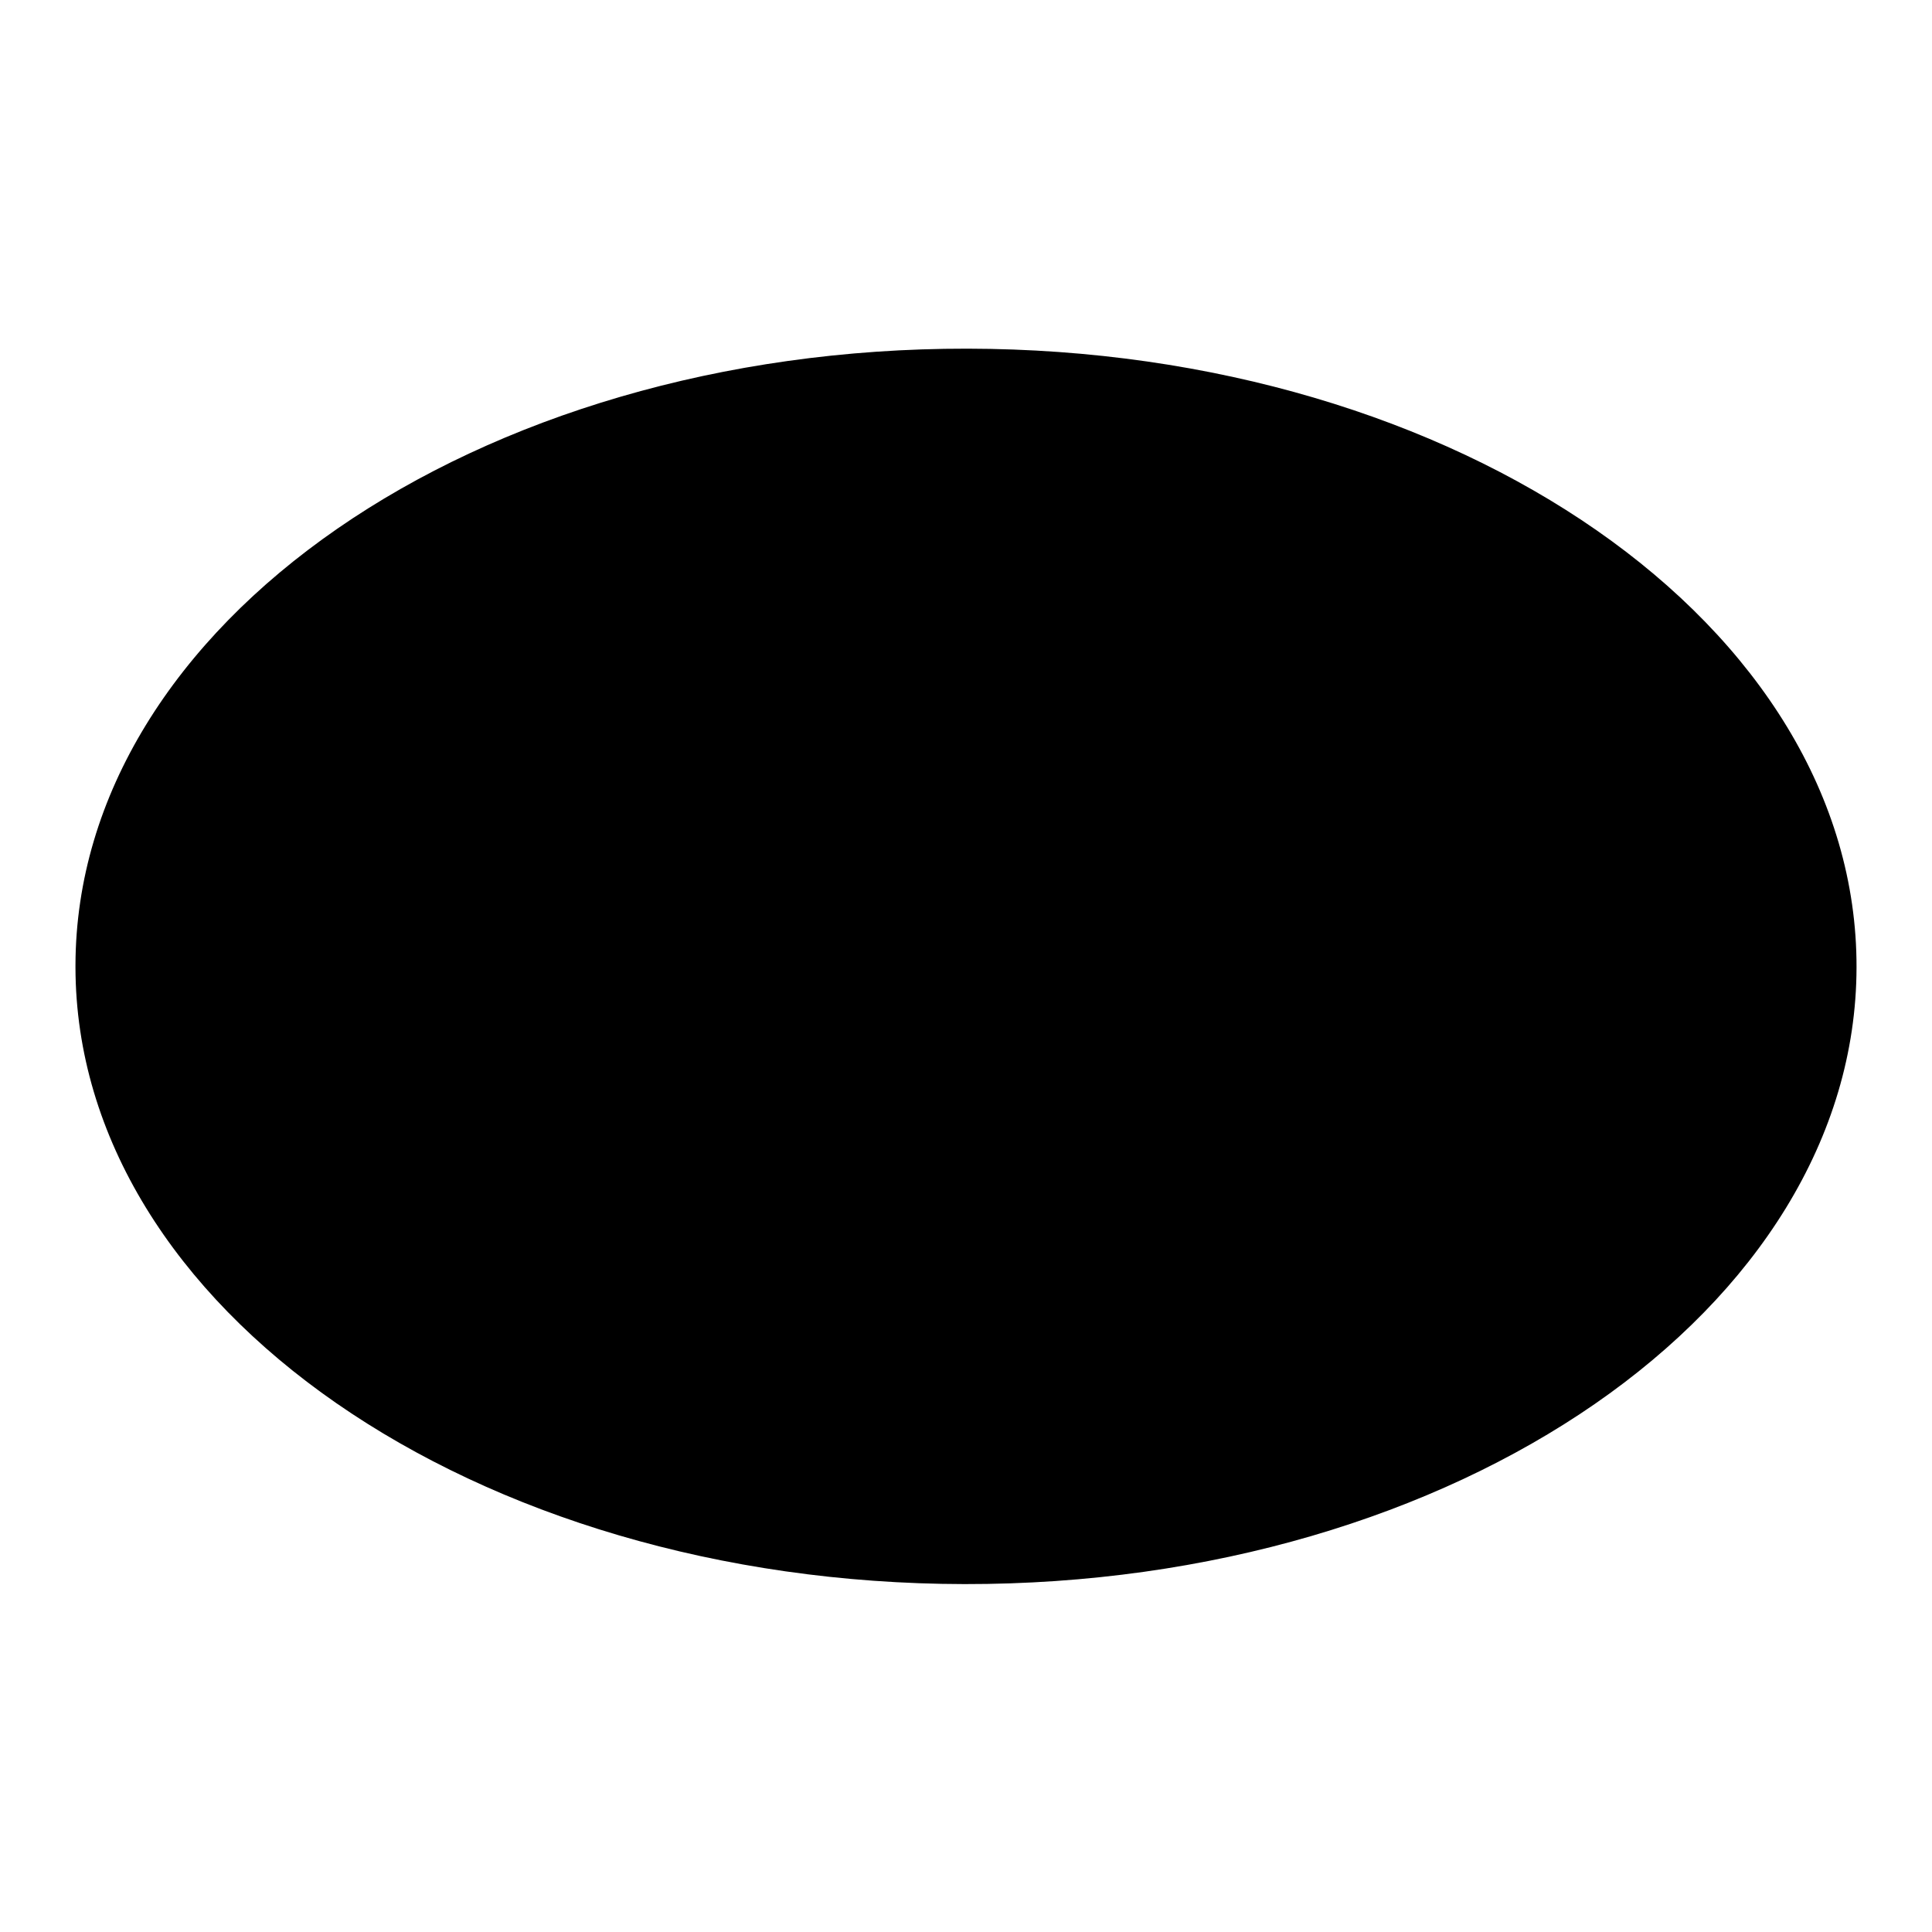
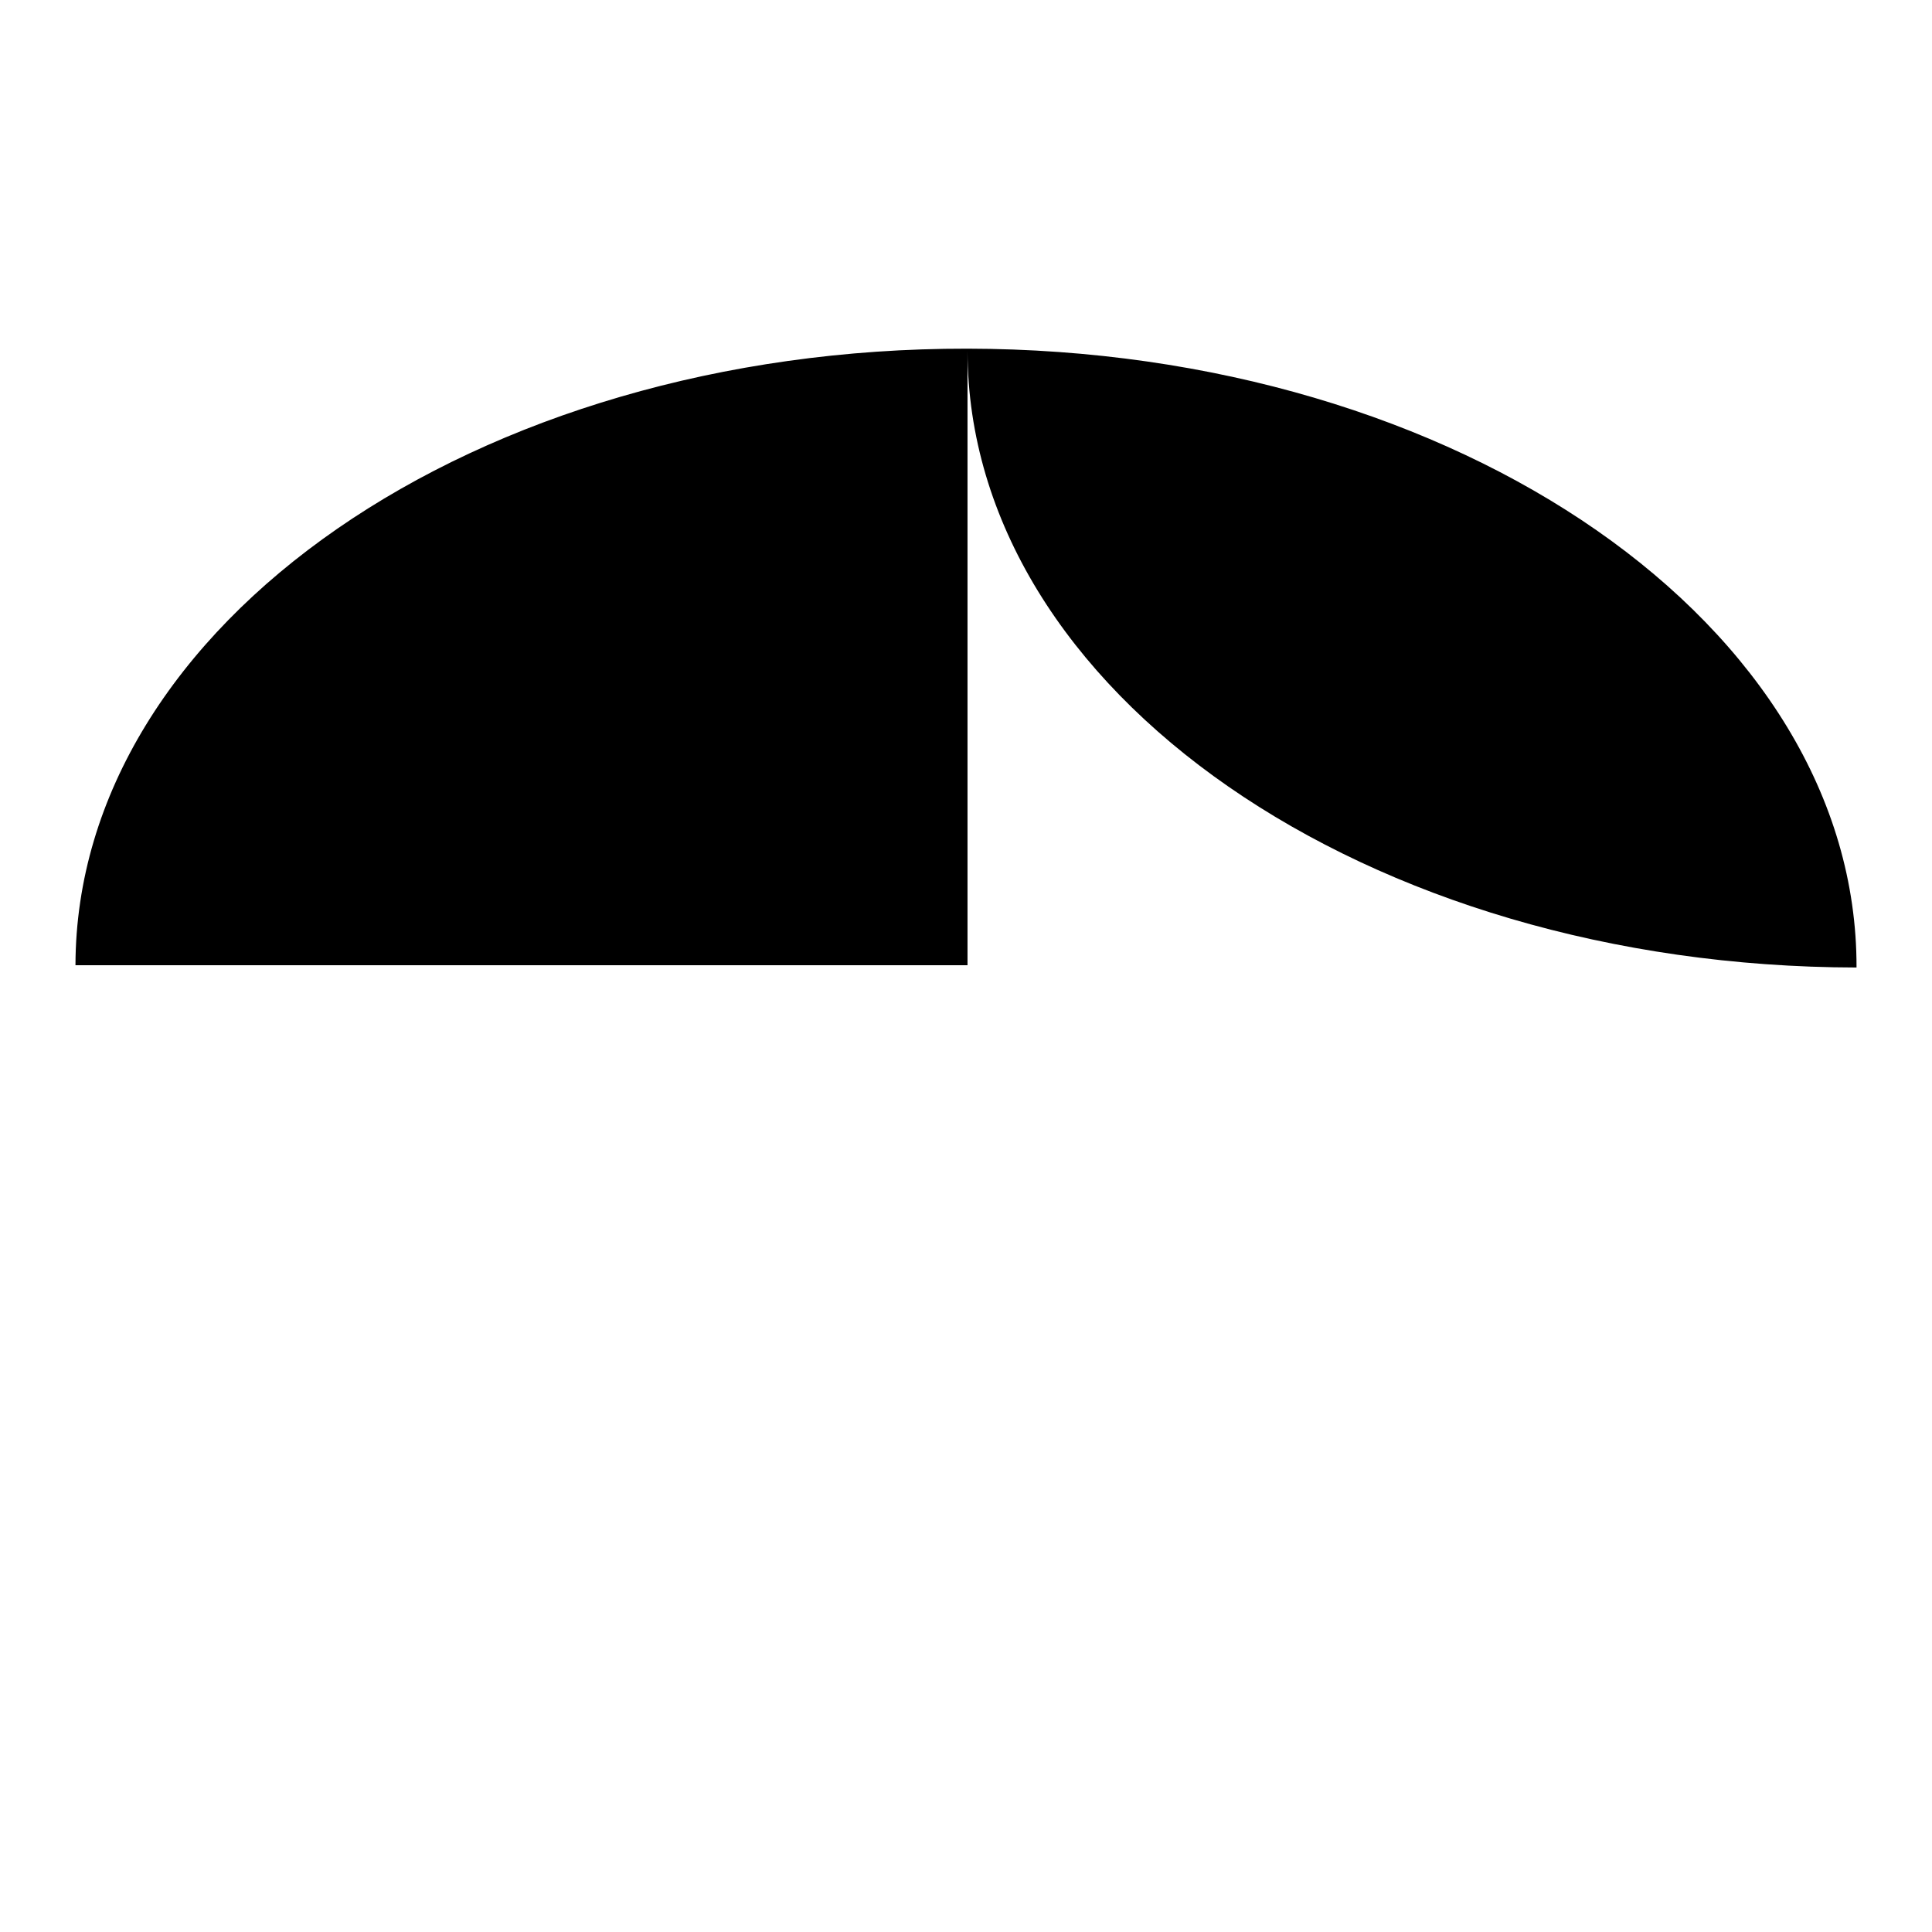
<svg xmlns="http://www.w3.org/2000/svg" version="1.1" x="0px" y="0px" viewBox="0 0 256 256" enable-background="new 0 0 256 256" xml:space="preserve">
  <g>
    <g>
-       <path fill="#000000" d="M10,127.9c0.1-45.2,53-81.8,118.2-81.7c65.2,0.1,117.9,36.8,117.8,82c-0.1,45.2-53,81.8-118.2,81.7c-65-0.1-117.7-36.6-117.8-81.7V127.9z" />
+       <path fill="#000000" d="M10,127.9c0.1-45.2,53-81.8,118.2-81.7c65.2,0.1,117.9,36.8,117.8,82c-65-0.1-117.7-36.6-117.8-81.7V127.9z" />
    </g>
  </g>
</svg>